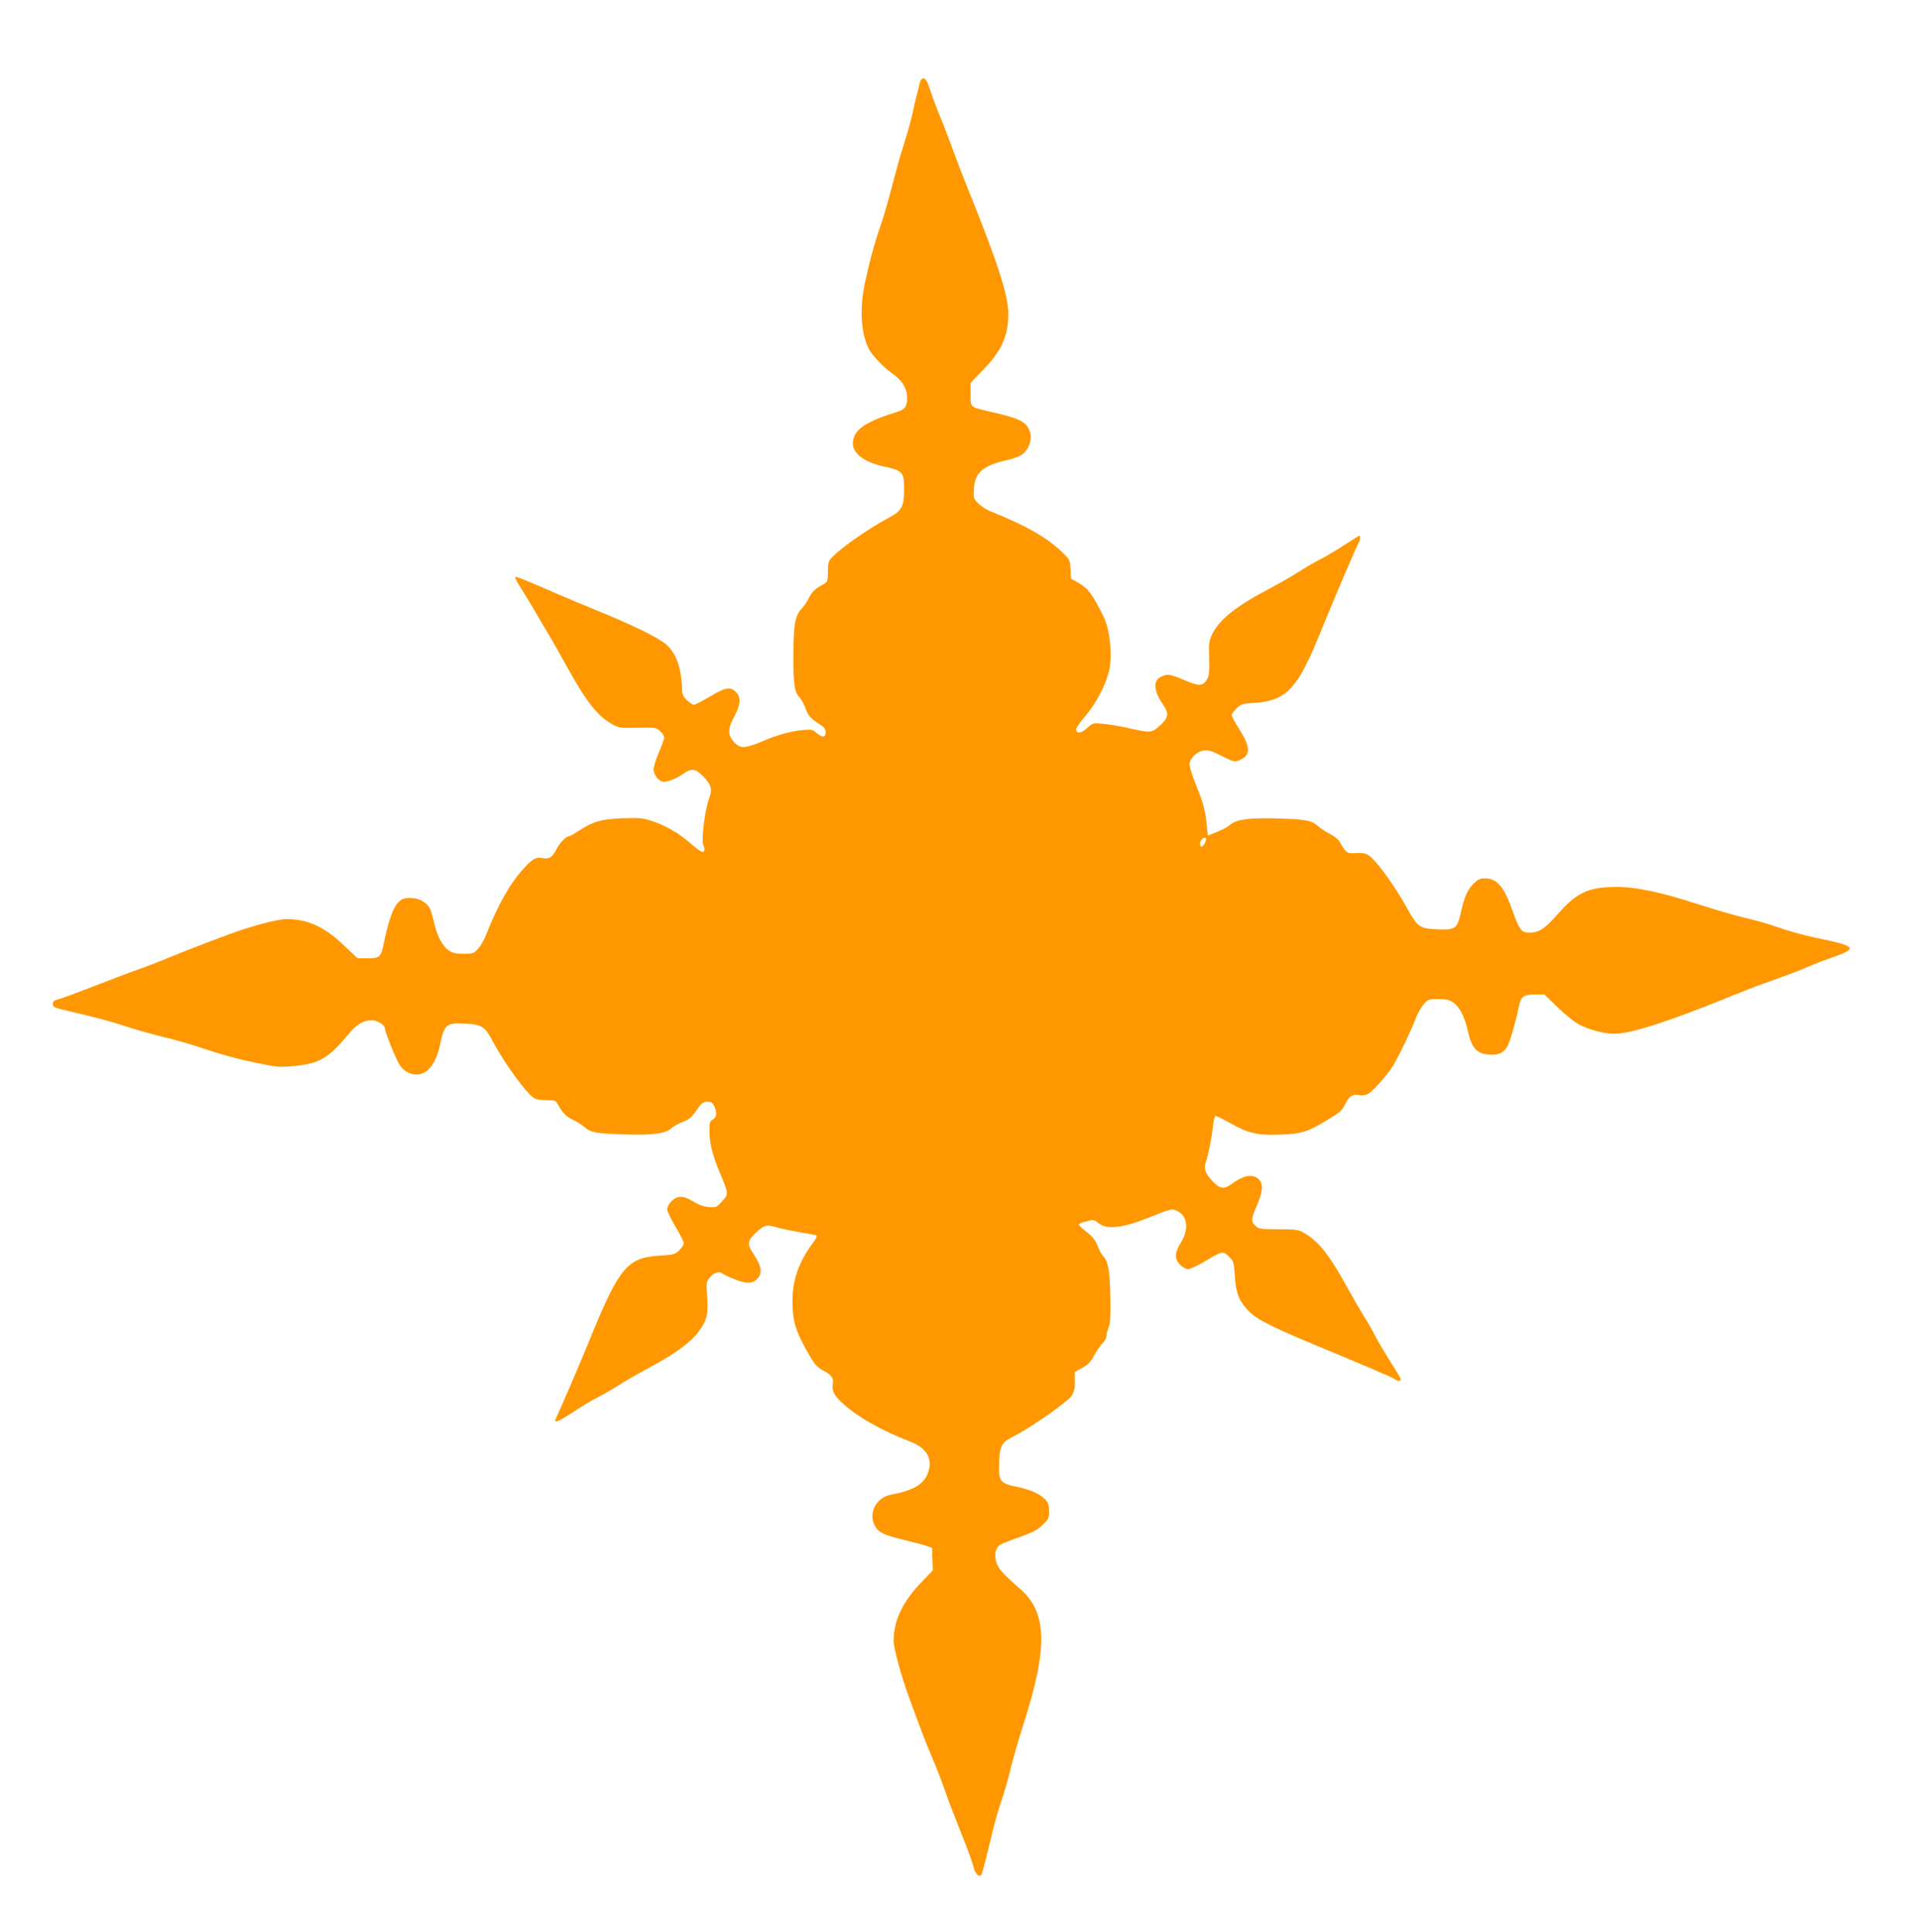
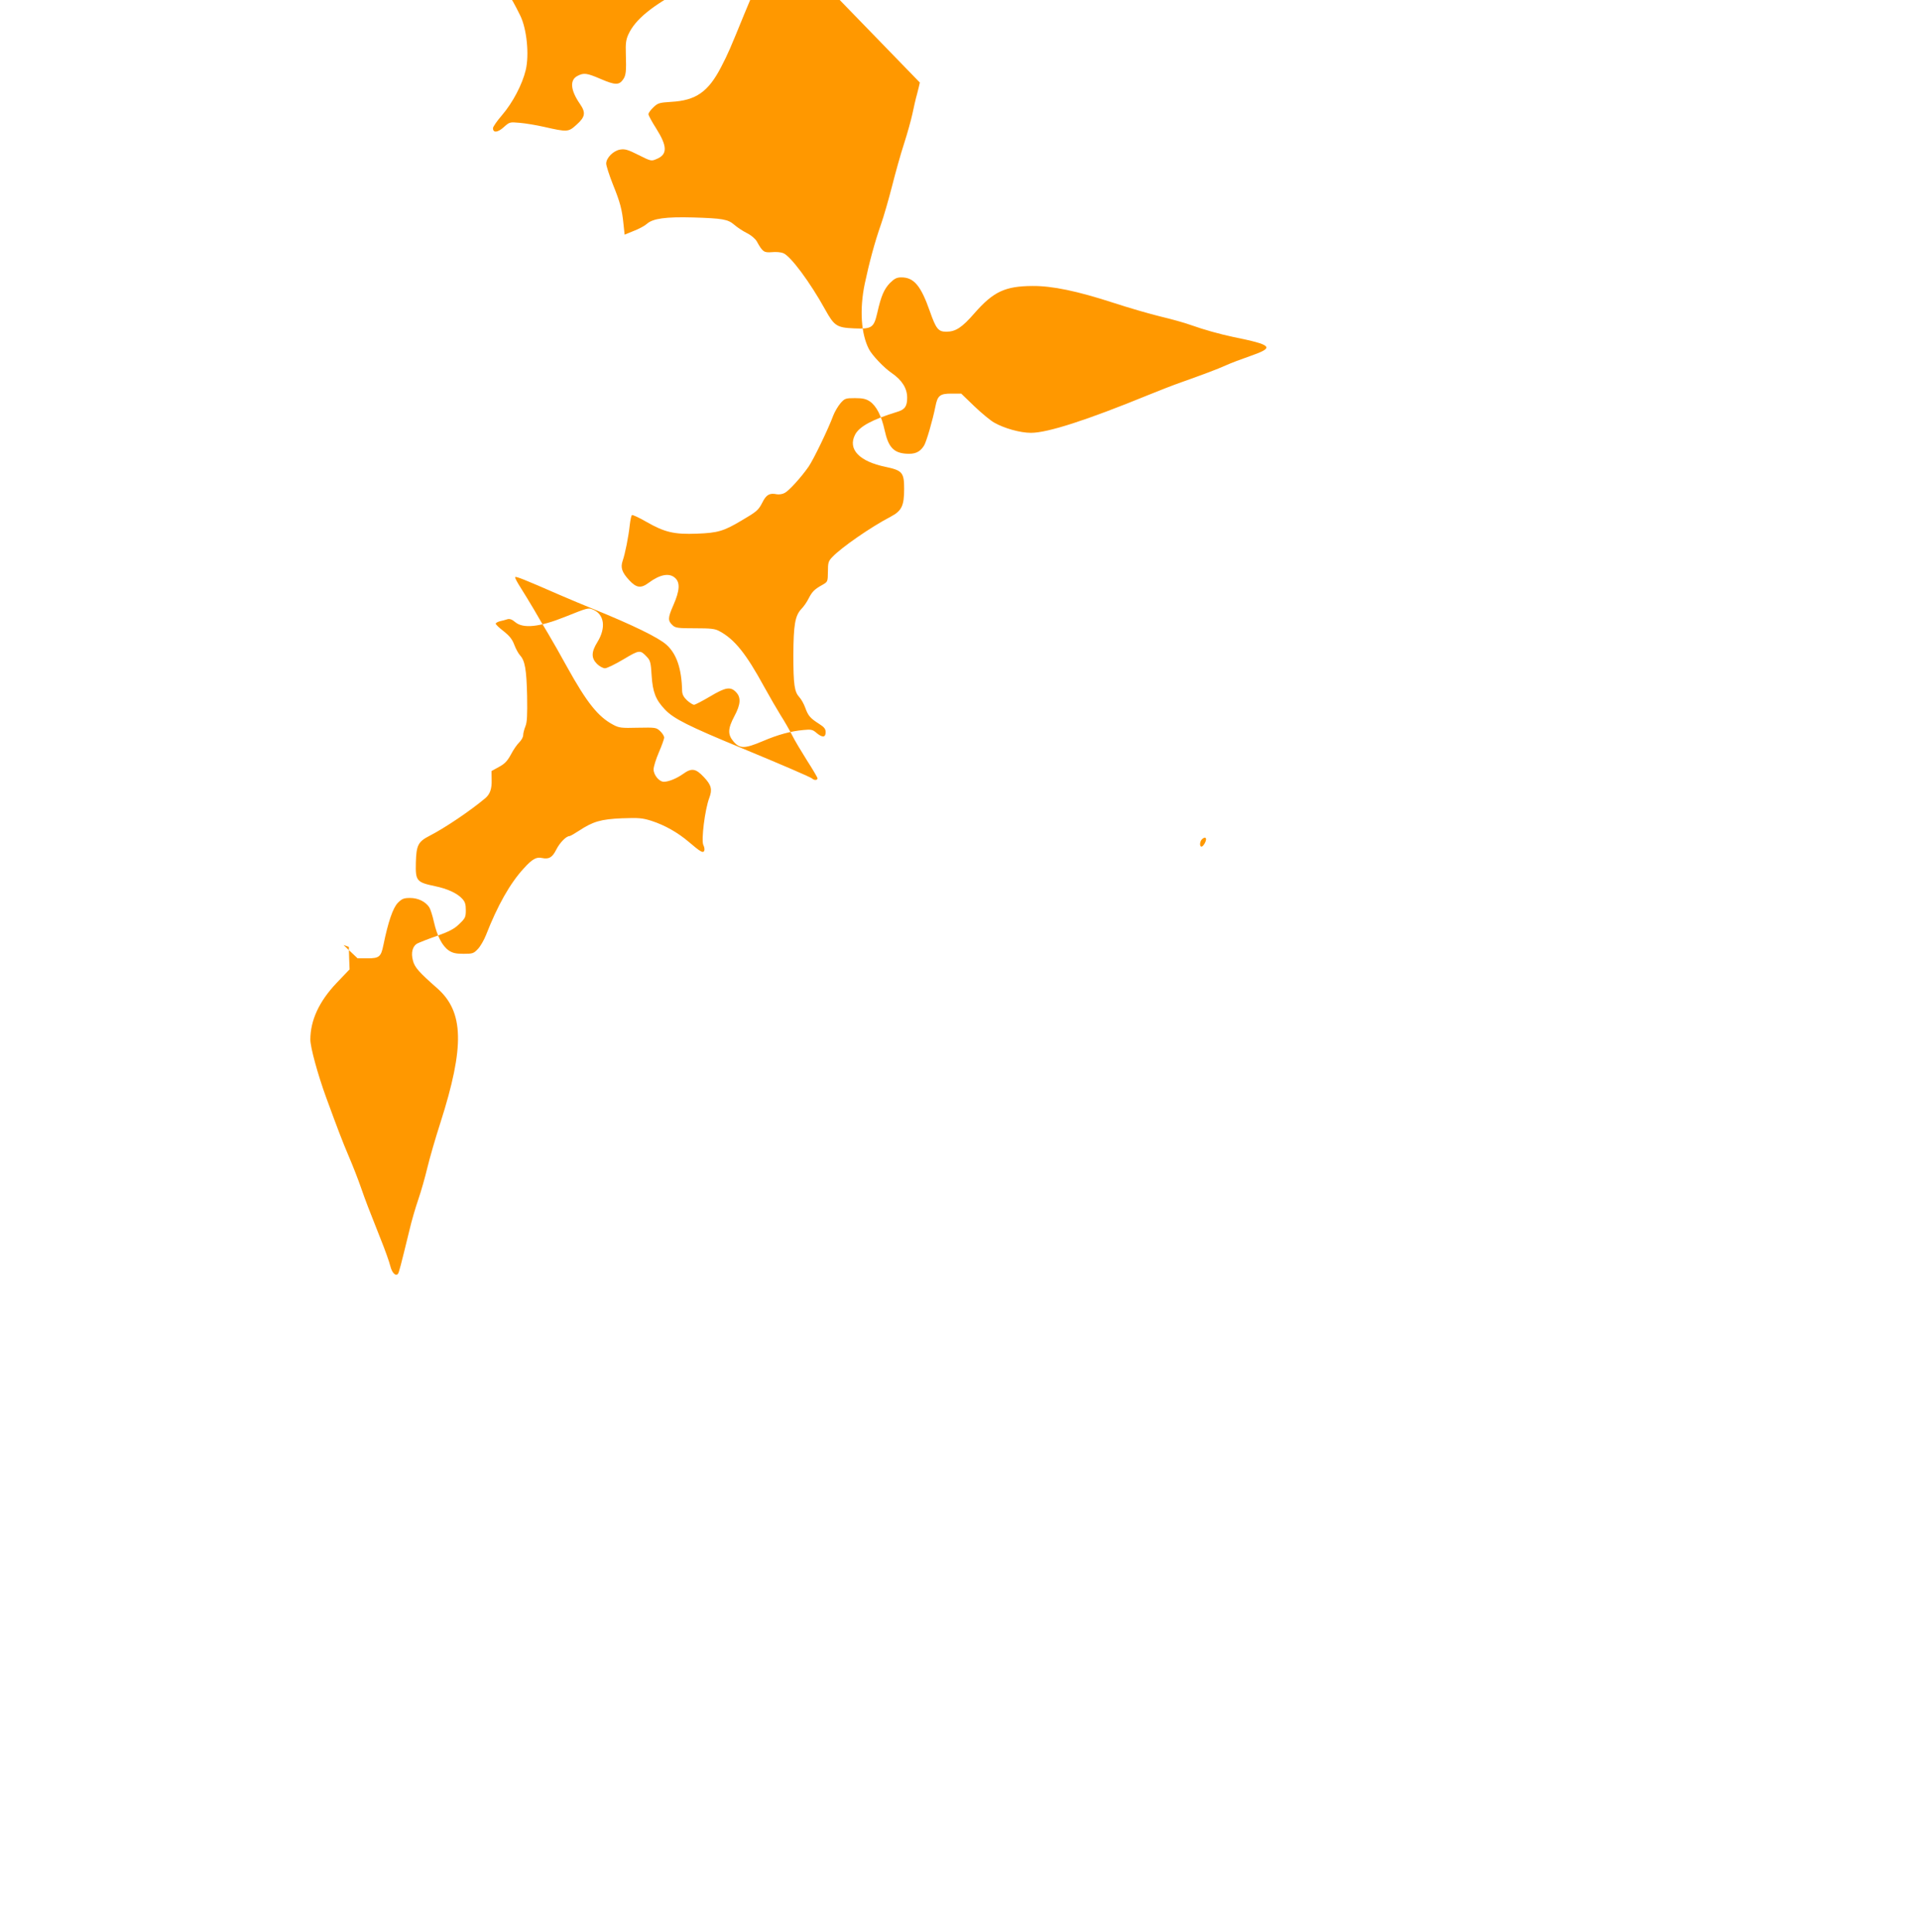
<svg xmlns="http://www.w3.org/2000/svg" version="1.0" width="1272pt" height="1280pt" viewBox="0 0 1272 1280" preserveAspectRatio="xMidYMid meet">
  <g transform="translate(0,1280) scale(0.1,-0.1)" fill="#ff9800" stroke="none">
-     <path d="M6094 12253 c-3 -16 -12 -50 -19 -78 -8 -27 -21 -85 -30 -128 -9 -42 -34 -132 -56 -200 -22 -67 -57 -193 -79 -280 -22 -86 -55 -201 -74 -255 -41 -117 -77 -251 -107 -392 -35 -169 -25 -332 28 -434 21 -40 99 -123 151 -158 68 -47 102 -101 102 -163 0 -57 -15 -79 -66 -94 -164 -50 -251 -97 -279 -151 -50 -97 28 -178 204 -214 109 -23 121 -38 121 -145 0 -113 -16 -146 -90 -185 -132 -69 -325 -203 -385 -266 -27 -28 -30 -38 -30 -98 -1 -66 -1 -67 -36 -87 -54 -30 -68 -45 -91 -89 -11 -23 -33 -55 -49 -71 -42 -45 -52 -106 -53 -305 0 -198 7 -244 40 -280 13 -14 30 -45 39 -70 19 -53 33 -69 91 -106 35 -22 44 -34 44 -56 0 -35 -22 -37 -61 -4 -25 22 -36 24 -86 19 -85 -8 -167 -30 -270 -74 -118 -50 -151 -51 -192 -4 -41 47 -40 86 4 169 43 80 45 126 10 161 -36 37 -69 31 -171 -30 -51 -30 -99 -55 -106 -55 -7 0 -28 13 -46 29 -23 22 -32 39 -33 63 -3 148 -37 247 -105 307 -53 47 -223 130 -484 236 -58 23 -157 65 -220 92 -238 104 -291 125 -297 119 -3 -3 13 -34 35 -68 22 -35 62 -100 89 -146 26 -46 70 -120 97 -165 27 -45 82 -142 122 -215 132 -238 206 -331 306 -384 39 -21 54 -23 164 -20 116 2 121 2 147 -22 15 -14 27 -33 27 -43 0 -10 -16 -54 -35 -98 -19 -44 -35 -95 -35 -113 0 -37 37 -82 68 -82 32 0 85 22 126 51 58 42 85 38 140 -21 49 -52 56 -81 35 -137 -29 -76 -55 -284 -39 -313 6 -12 9 -28 6 -36 -7 -19 -24 -10 -101 56 -75 64 -160 112 -249 141 -60 19 -84 21 -195 17 -140 -6 -192 -21 -286 -83 -29 -19 -57 -35 -62 -35 -22 0 -65 -44 -88 -90 -26 -52 -49 -65 -95 -55 -37 8 -64 -7 -121 -70 -90 -98 -173 -245 -249 -440 -13 -33 -37 -75 -53 -92 -29 -31 -36 -33 -96 -33 -51 0 -72 5 -98 22 -43 30 -77 95 -98 188 -9 41 -23 85 -31 98 -25 38 -74 62 -127 62 -42 0 -54 -5 -81 -32 -33 -33 -65 -128 -96 -280 -16 -78 -27 -88 -106 -88 l-65 0 -93 88 c-126 121 -239 172 -377 172 -60 0 -235 -46 -382 -101 -209 -78 -290 -110 -397 -154 -63 -26 -151 -60 -195 -75 -44 -16 -132 -48 -195 -73 -248 -96 -326 -125 -352 -131 -20 -5 -28 -12 -28 -29 0 -20 10 -24 103 -46 196 -46 283 -69 387 -104 58 -19 165 -49 238 -67 73 -17 184 -49 247 -70 144 -49 270 -83 414 -111 102 -20 124 -21 216 -12 167 18 220 50 362 220 46 56 94 83 146 83 36 0 87 -32 87 -55 0 -24 77 -213 100 -245 45 -64 126 -79 180 -34 41 35 68 91 86 175 28 133 42 144 170 136 107 -6 126 -18 179 -118 88 -163 236 -362 282 -380 13 -5 49 -9 79 -9 51 0 56 -2 72 -31 31 -56 51 -76 96 -98 25 -11 60 -34 78 -49 42 -37 76 -43 278 -49 184 -5 259 6 300 43 14 12 48 31 75 41 41 15 57 29 89 76 35 50 44 57 73 57 28 0 35 -5 48 -37 17 -41 12 -68 -16 -83 -16 -9 -19 -22 -19 -73 0 -82 21 -164 69 -278 59 -139 59 -140 15 -189 -37 -41 -40 -42 -89 -38 -33 3 -67 15 -101 36 -66 41 -106 42 -145 3 -16 -16 -29 -40 -29 -54 0 -13 25 -65 55 -115 30 -50 55 -100 55 -110 0 -10 -14 -31 -30 -47 -28 -27 -38 -29 -128 -35 -219 -13 -270 -75 -477 -585 -58 -142 -189 -447 -207 -482 -25 -50 -1 -42 127 42 44 29 109 68 145 86 36 18 101 56 145 84 44 28 129 77 189 109 165 87 278 168 331 238 58 77 68 117 60 237 -7 95 -7 97 20 129 26 31 60 41 80 24 6 -5 38 -21 73 -35 81 -34 125 -35 157 -2 39 38 32 84 -27 172 -40 60 -37 82 22 137 54 51 70 54 146 31 27 -8 92 -21 144 -30 52 -9 101 -18 108 -20 9 -3 0 -21 -27 -57 -88 -119 -131 -240 -131 -374 0 -143 21 -209 118 -374 29 -51 48 -71 86 -91 58 -31 70 -50 63 -93 -7 -43 10 -74 68 -127 99 -90 254 -177 443 -250 118 -45 158 -123 114 -222 -29 -66 -102 -106 -240 -131 -100 -18 -154 -129 -103 -212 24 -40 62 -57 196 -89 61 -15 126 -32 145 -39 l35 -12 2 -74 3 -75 -86 -90 c-116 -122 -174 -248 -174 -376 0 -51 50 -233 104 -381 81 -221 107 -289 151 -393 26 -60 62 -153 80 -205 35 -100 45 -125 130 -340 30 -74 59 -156 65 -182 11 -44 35 -68 50 -51 7 8 18 50 76 288 14 61 41 153 59 205 18 52 45 147 60 210 15 63 54 198 87 300 161 504 156 735 -23 891 -118 104 -148 137 -159 181 -15 53 -3 98 30 115 14 7 72 30 130 50 81 29 115 47 147 79 39 37 43 45 43 91 0 39 -5 56 -24 76 -34 37 -98 66 -179 83 -124 26 -131 35 -128 156 3 116 15 139 91 178 100 51 272 167 370 250 30 26 43 61 41 121 l-1 58 49 27 c39 21 56 39 80 83 16 31 41 67 55 80 14 14 26 35 26 48 0 13 7 39 15 59 11 27 13 71 11 202 -4 174 -14 232 -47 268 -11 12 -28 43 -38 70 -14 37 -32 59 -71 90 -29 22 -52 44 -52 50 1 5 14 12 29 16 15 3 37 9 49 13 14 4 30 -1 51 -19 53 -45 162 -33 331 35 150 60 153 61 184 48 76 -31 88 -121 30 -215 -41 -66 -42 -106 -3 -145 16 -16 40 -29 53 -29 13 0 68 27 122 59 107 64 111 64 156 16 22 -23 26 -38 31 -123 7 -110 27 -161 88 -225 57 -61 157 -111 511 -257 268 -111 456 -192 465 -201 12 -12 35 -12 35 2 0 5 -31 58 -69 117 -37 59 -83 135 -100 170 -18 35 -51 93 -75 130 -23 37 -73 123 -111 192 -118 216 -194 312 -295 366 -29 16 -56 19 -161 19 -110 0 -130 2 -148 19 -34 31 -33 50 4 134 42 96 46 149 12 180 -38 36 -101 24 -176 -32 -51 -38 -81 -34 -129 18 -48 52 -58 83 -43 128 16 45 39 160 47 236 4 34 10 65 15 67 4 3 47 -17 94 -44 122 -70 185 -85 337 -79 138 5 177 17 293 86 104 61 113 69 140 121 25 51 48 64 95 54 15 -3 39 1 53 9 29 15 110 105 158 174 33 48 132 253 163 338 10 26 32 63 48 82 28 32 34 34 96 34 52 0 73 -5 99 -22 44 -31 77 -96 98 -192 24 -109 58 -147 138 -154 62 -5 94 9 122 52 16 24 58 170 76 260 14 73 30 86 106 86 l65 0 86 -83 c48 -46 107 -95 132 -109 66 -38 173 -68 244 -68 111 0 370 84 776 250 69 28 168 67 220 85 157 56 232 84 295 112 33 15 107 43 165 63 160 56 145 72 -115 125 -90 19 -194 48 -281 79 -38 14 -127 39 -199 56 -71 17 -212 58 -313 91 -243 79 -407 113 -538 112 -182 -1 -259 -38 -383 -179 -84 -97 -126 -124 -188 -124 -53 0 -68 19 -109 136 -59 168 -105 224 -188 224 -31 0 -45 -7 -76 -37 -39 -41 -59 -86 -84 -198 -23 -99 -36 -108 -153 -103 -116 5 -132 16 -193 126 -99 179 -229 355 -278 373 -15 6 -49 9 -75 6 -52 -4 -61 2 -99 71 -10 18 -37 41 -67 56 -28 14 -65 39 -83 55 -42 36 -77 42 -273 48 -181 5 -266 -7 -305 -42 -14 -13 -53 -34 -87 -47 l-61 -25 -7 66 c-10 101 -22 147 -71 268 -24 61 -44 123 -44 137 0 38 48 86 93 93 31 5 52 -1 121 -36 82 -41 85 -42 119 -27 74 30 73 84 -2 203 -28 44 -51 86 -51 94 0 9 15 29 33 46 29 28 39 31 118 36 164 9 246 67 331 232 47 91 57 115 153 350 68 165 192 455 205 477 11 19 14 48 5 48 -3 0 -49 -29 -103 -64 -53 -35 -126 -78 -161 -95 -35 -18 -100 -56 -145 -85 -45 -29 -135 -80 -200 -114 -211 -111 -324 -203 -369 -302 -16 -35 -19 -61 -17 -125 4 -122 1 -148 -19 -175 -26 -37 -53 -36 -146 4 -93 40 -113 43 -155 21 -53 -27 -47 -95 17 -187 39 -57 34 -85 -23 -136 -55 -50 -60 -50 -219 -14 -49 11 -120 23 -157 26 -67 6 -68 6 -107 -29 -40 -36 -71 -39 -71 -6 0 9 27 48 60 86 71 83 134 203 157 299 24 101 7 272 -36 360 -71 144 -104 189 -161 221 l-55 31 -3 62 c-3 60 -4 64 -55 113 -100 97 -243 178 -468 268 -31 12 -71 37 -89 56 -31 32 -32 36 -28 97 6 106 59 152 214 188 95 22 127 43 150 97 19 45 17 82 -6 121 -26 42 -73 63 -220 97 -172 40 -160 31 -160 121 l0 77 84 87 c122 126 166 225 166 371 0 121 -70 338 -262 814 -36 88 -84 214 -108 280 -24 66 -60 161 -81 210 -21 50 -50 127 -65 173 -21 63 -31 82 -45 82 -12 0 -21 -10 -25 -27z m1896 -5014 c0 -17 -20 -49 -30 -49 -14 0 -12 34 2 48 15 15 28 15 28 1z" />
+     <path d="M6094 12253 c-3 -16 -12 -50 -19 -78 -8 -27 -21 -85 -30 -128 -9 -42 -34 -132 -56 -200 -22 -67 -57 -193 -79 -280 -22 -86 -55 -201 -74 -255 -41 -117 -77 -251 -107 -392 -35 -169 -25 -332 28 -434 21 -40 99 -123 151 -158 68 -47 102 -101 102 -163 0 -57 -15 -79 -66 -94 -164 -50 -251 -97 -279 -151 -50 -97 28 -178 204 -214 109 -23 121 -38 121 -145 0 -113 -16 -146 -90 -185 -132 -69 -325 -203 -385 -266 -27 -28 -30 -38 -30 -98 -1 -66 -1 -67 -36 -87 -54 -30 -68 -45 -91 -89 -11 -23 -33 -55 -49 -71 -42 -45 -52 -106 -53 -305 0 -198 7 -244 40 -280 13 -14 30 -45 39 -70 19 -53 33 -69 91 -106 35 -22 44 -34 44 -56 0 -35 -22 -37 -61 -4 -25 22 -36 24 -86 19 -85 -8 -167 -30 -270 -74 -118 -50 -151 -51 -192 -4 -41 47 -40 86 4 169 43 80 45 126 10 161 -36 37 -69 31 -171 -30 -51 -30 -99 -55 -106 -55 -7 0 -28 13 -46 29 -23 22 -32 39 -33 63 -3 148 -37 247 -105 307 -53 47 -223 130 -484 236 -58 23 -157 65 -220 92 -238 104 -291 125 -297 119 -3 -3 13 -34 35 -68 22 -35 62 -100 89 -146 26 -46 70 -120 97 -165 27 -45 82 -142 122 -215 132 -238 206 -331 306 -384 39 -21 54 -23 164 -20 116 2 121 2 147 -22 15 -14 27 -33 27 -43 0 -10 -16 -54 -35 -98 -19 -44 -35 -95 -35 -113 0 -37 37 -82 68 -82 32 0 85 22 126 51 58 42 85 38 140 -21 49 -52 56 -81 35 -137 -29 -76 -55 -284 -39 -313 6 -12 9 -28 6 -36 -7 -19 -24 -10 -101 56 -75 64 -160 112 -249 141 -60 19 -84 21 -195 17 -140 -6 -192 -21 -286 -83 -29 -19 -57 -35 -62 -35 -22 0 -65 -44 -88 -90 -26 -52 -49 -65 -95 -55 -37 8 -64 -7 -121 -70 -90 -98 -173 -245 -249 -440 -13 -33 -37 -75 -53 -92 -29 -31 -36 -33 -96 -33 -51 0 -72 5 -98 22 -43 30 -77 95 -98 188 -9 41 -23 85 -31 98 -25 38 -74 62 -127 62 -42 0 -54 -5 -81 -32 -33 -33 -65 -128 -96 -280 -16 -78 -27 -88 -106 -88 l-65 0 -93 88 l35 -12 2 -74 3 -75 -86 -90 c-116 -122 -174 -248 -174 -376 0 -51 50 -233 104 -381 81 -221 107 -289 151 -393 26 -60 62 -153 80 -205 35 -100 45 -125 130 -340 30 -74 59 -156 65 -182 11 -44 35 -68 50 -51 7 8 18 50 76 288 14 61 41 153 59 205 18 52 45 147 60 210 15 63 54 198 87 300 161 504 156 735 -23 891 -118 104 -148 137 -159 181 -15 53 -3 98 30 115 14 7 72 30 130 50 81 29 115 47 147 79 39 37 43 45 43 91 0 39 -5 56 -24 76 -34 37 -98 66 -179 83 -124 26 -131 35 -128 156 3 116 15 139 91 178 100 51 272 167 370 250 30 26 43 61 41 121 l-1 58 49 27 c39 21 56 39 80 83 16 31 41 67 55 80 14 14 26 35 26 48 0 13 7 39 15 59 11 27 13 71 11 202 -4 174 -14 232 -47 268 -11 12 -28 43 -38 70 -14 37 -32 59 -71 90 -29 22 -52 44 -52 50 1 5 14 12 29 16 15 3 37 9 49 13 14 4 30 -1 51 -19 53 -45 162 -33 331 35 150 60 153 61 184 48 76 -31 88 -121 30 -215 -41 -66 -42 -106 -3 -145 16 -16 40 -29 53 -29 13 0 68 27 122 59 107 64 111 64 156 16 22 -23 26 -38 31 -123 7 -110 27 -161 88 -225 57 -61 157 -111 511 -257 268 -111 456 -192 465 -201 12 -12 35 -12 35 2 0 5 -31 58 -69 117 -37 59 -83 135 -100 170 -18 35 -51 93 -75 130 -23 37 -73 123 -111 192 -118 216 -194 312 -295 366 -29 16 -56 19 -161 19 -110 0 -130 2 -148 19 -34 31 -33 50 4 134 42 96 46 149 12 180 -38 36 -101 24 -176 -32 -51 -38 -81 -34 -129 18 -48 52 -58 83 -43 128 16 45 39 160 47 236 4 34 10 65 15 67 4 3 47 -17 94 -44 122 -70 185 -85 337 -79 138 5 177 17 293 86 104 61 113 69 140 121 25 51 48 64 95 54 15 -3 39 1 53 9 29 15 110 105 158 174 33 48 132 253 163 338 10 26 32 63 48 82 28 32 34 34 96 34 52 0 73 -5 99 -22 44 -31 77 -96 98 -192 24 -109 58 -147 138 -154 62 -5 94 9 122 52 16 24 58 170 76 260 14 73 30 86 106 86 l65 0 86 -83 c48 -46 107 -95 132 -109 66 -38 173 -68 244 -68 111 0 370 84 776 250 69 28 168 67 220 85 157 56 232 84 295 112 33 15 107 43 165 63 160 56 145 72 -115 125 -90 19 -194 48 -281 79 -38 14 -127 39 -199 56 -71 17 -212 58 -313 91 -243 79 -407 113 -538 112 -182 -1 -259 -38 -383 -179 -84 -97 -126 -124 -188 -124 -53 0 -68 19 -109 136 -59 168 -105 224 -188 224 -31 0 -45 -7 -76 -37 -39 -41 -59 -86 -84 -198 -23 -99 -36 -108 -153 -103 -116 5 -132 16 -193 126 -99 179 -229 355 -278 373 -15 6 -49 9 -75 6 -52 -4 -61 2 -99 71 -10 18 -37 41 -67 56 -28 14 -65 39 -83 55 -42 36 -77 42 -273 48 -181 5 -266 -7 -305 -42 -14 -13 -53 -34 -87 -47 l-61 -25 -7 66 c-10 101 -22 147 -71 268 -24 61 -44 123 -44 137 0 38 48 86 93 93 31 5 52 -1 121 -36 82 -41 85 -42 119 -27 74 30 73 84 -2 203 -28 44 -51 86 -51 94 0 9 15 29 33 46 29 28 39 31 118 36 164 9 246 67 331 232 47 91 57 115 153 350 68 165 192 455 205 477 11 19 14 48 5 48 -3 0 -49 -29 -103 -64 -53 -35 -126 -78 -161 -95 -35 -18 -100 -56 -145 -85 -45 -29 -135 -80 -200 -114 -211 -111 -324 -203 -369 -302 -16 -35 -19 -61 -17 -125 4 -122 1 -148 -19 -175 -26 -37 -53 -36 -146 4 -93 40 -113 43 -155 21 -53 -27 -47 -95 17 -187 39 -57 34 -85 -23 -136 -55 -50 -60 -50 -219 -14 -49 11 -120 23 -157 26 -67 6 -68 6 -107 -29 -40 -36 -71 -39 -71 -6 0 9 27 48 60 86 71 83 134 203 157 299 24 101 7 272 -36 360 -71 144 -104 189 -161 221 l-55 31 -3 62 c-3 60 -4 64 -55 113 -100 97 -243 178 -468 268 -31 12 -71 37 -89 56 -31 32 -32 36 -28 97 6 106 59 152 214 188 95 22 127 43 150 97 19 45 17 82 -6 121 -26 42 -73 63 -220 97 -172 40 -160 31 -160 121 l0 77 84 87 c122 126 166 225 166 371 0 121 -70 338 -262 814 -36 88 -84 214 -108 280 -24 66 -60 161 -81 210 -21 50 -50 127 -65 173 -21 63 -31 82 -45 82 -12 0 -21 -10 -25 -27z m1896 -5014 c0 -17 -20 -49 -30 -49 -14 0 -12 34 2 48 15 15 28 15 28 1z" />
  </g>
</svg>